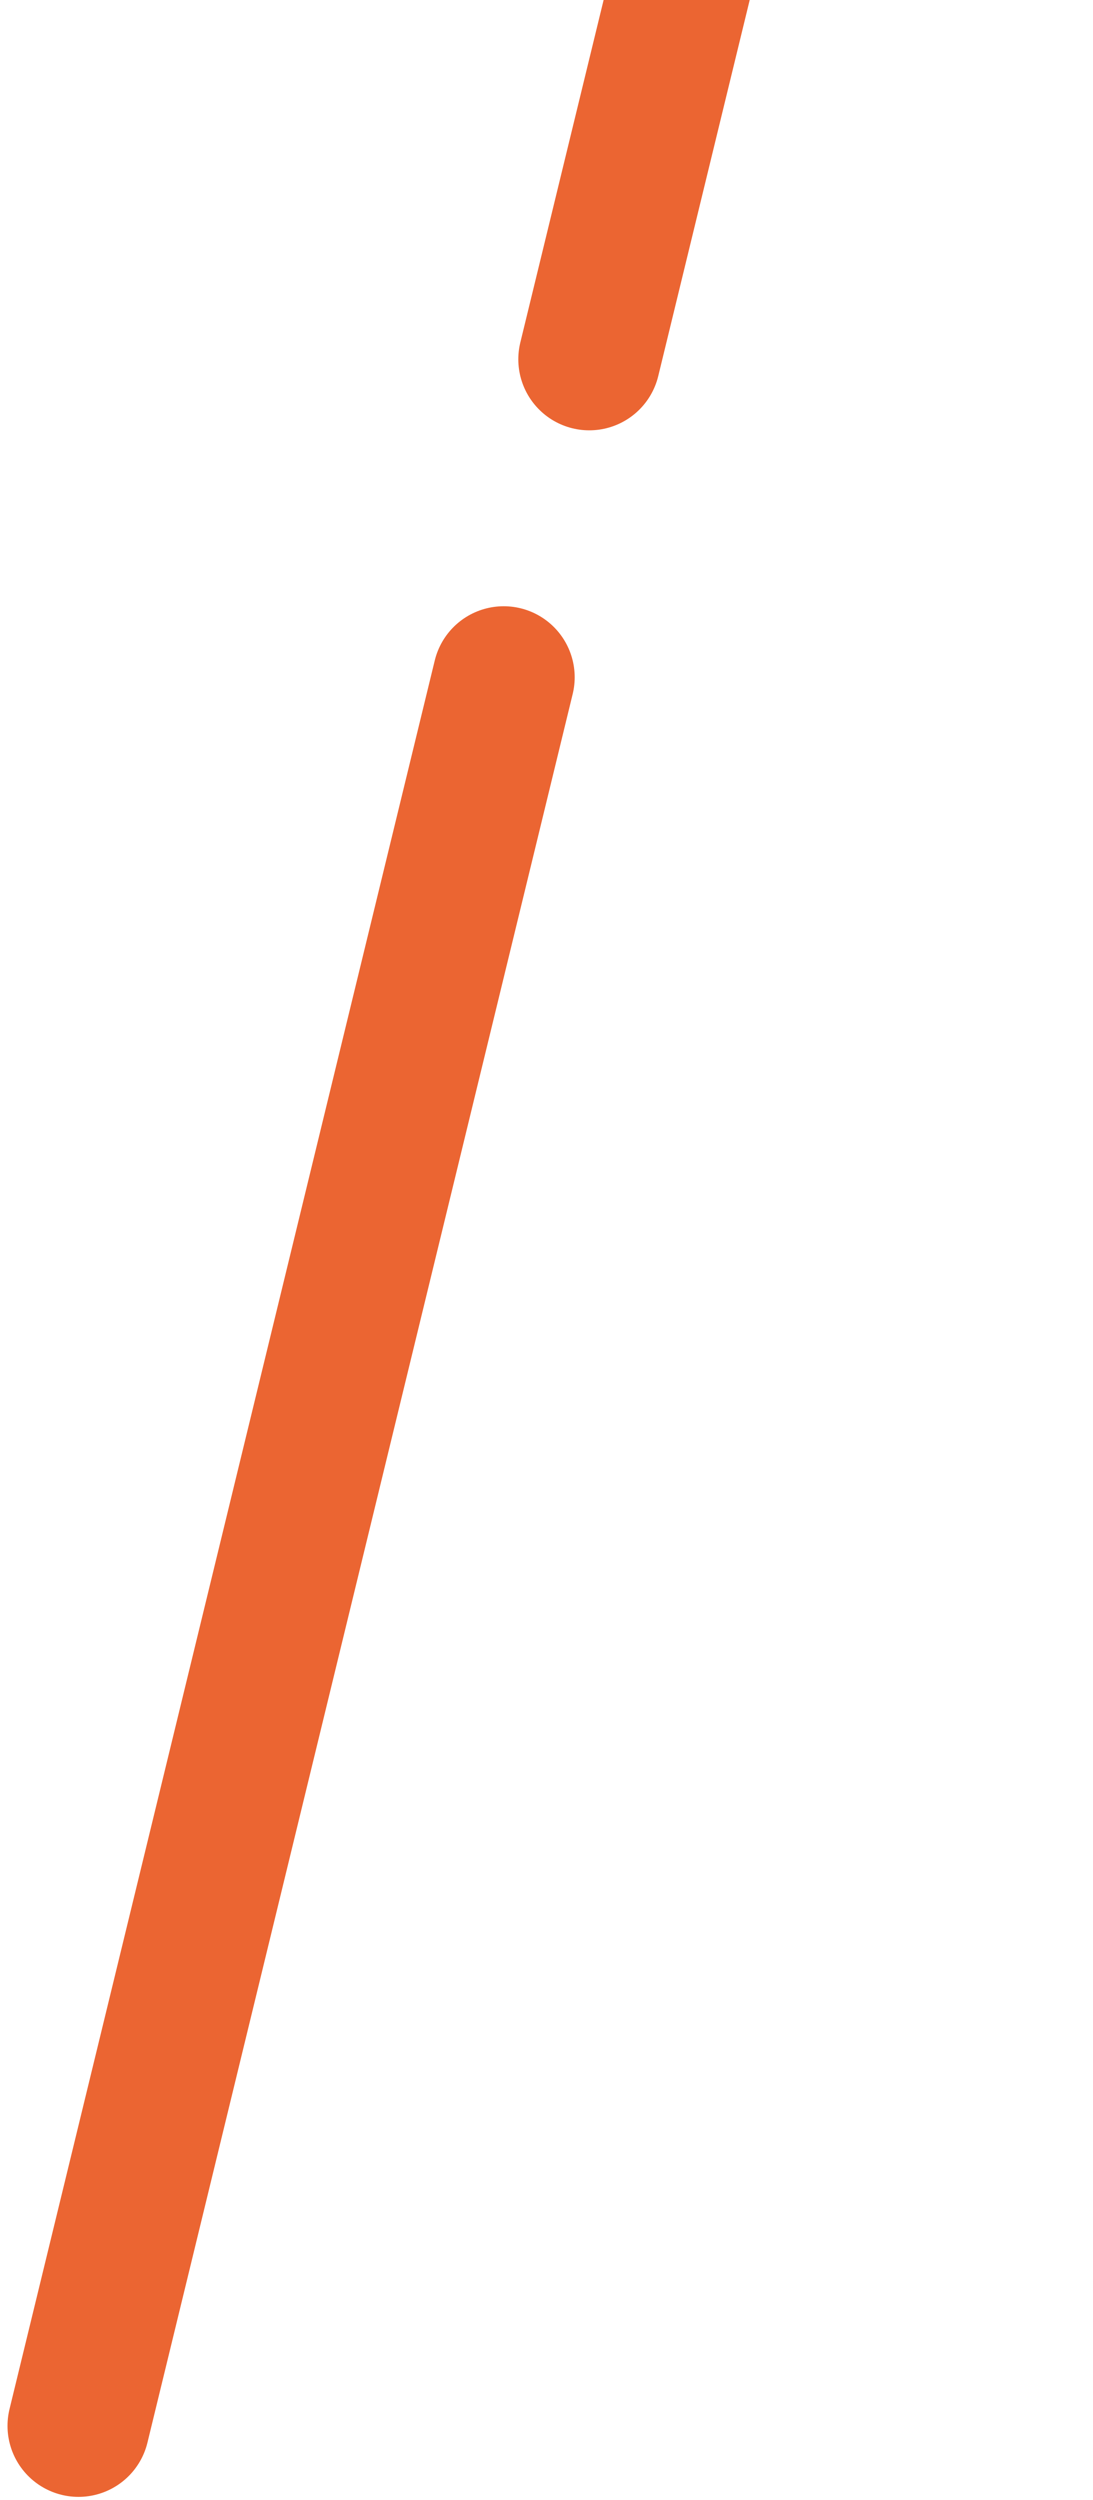
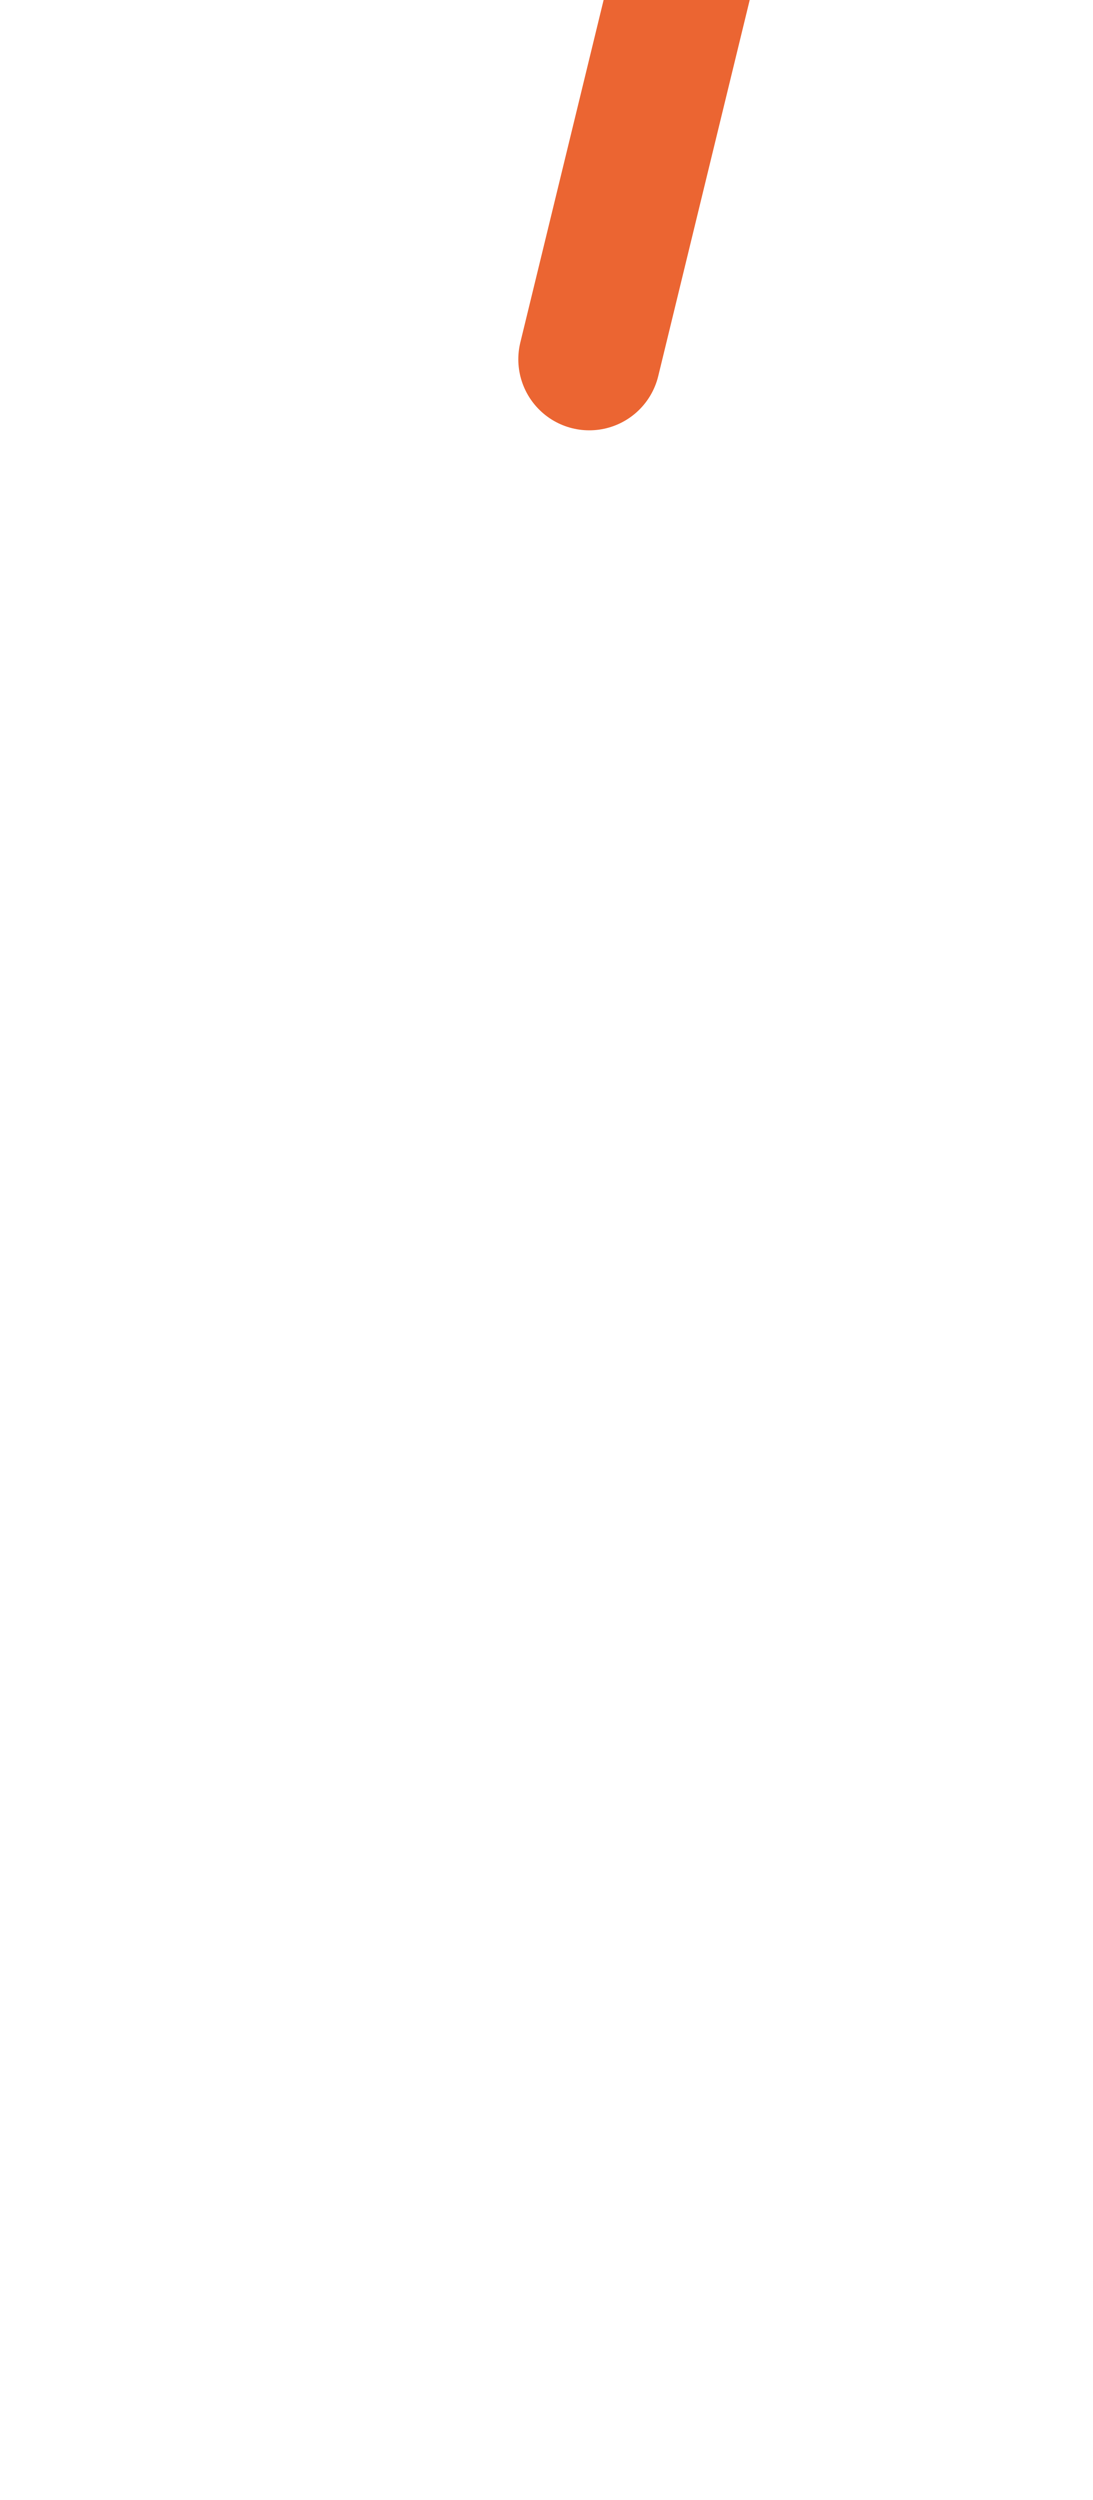
<svg xmlns="http://www.w3.org/2000/svg" width="231" height="528" viewBox="0 0 231 528" fill="none">
-   <path d="M16.587 512.315L106.458 143.031" stroke="#EB6532" stroke-width="30" stroke-linecap="round" />
  <path d="M124.541 75.881L214.413 -293.402" stroke="#EB6532" stroke-width="30" stroke-linecap="round" />
</svg>